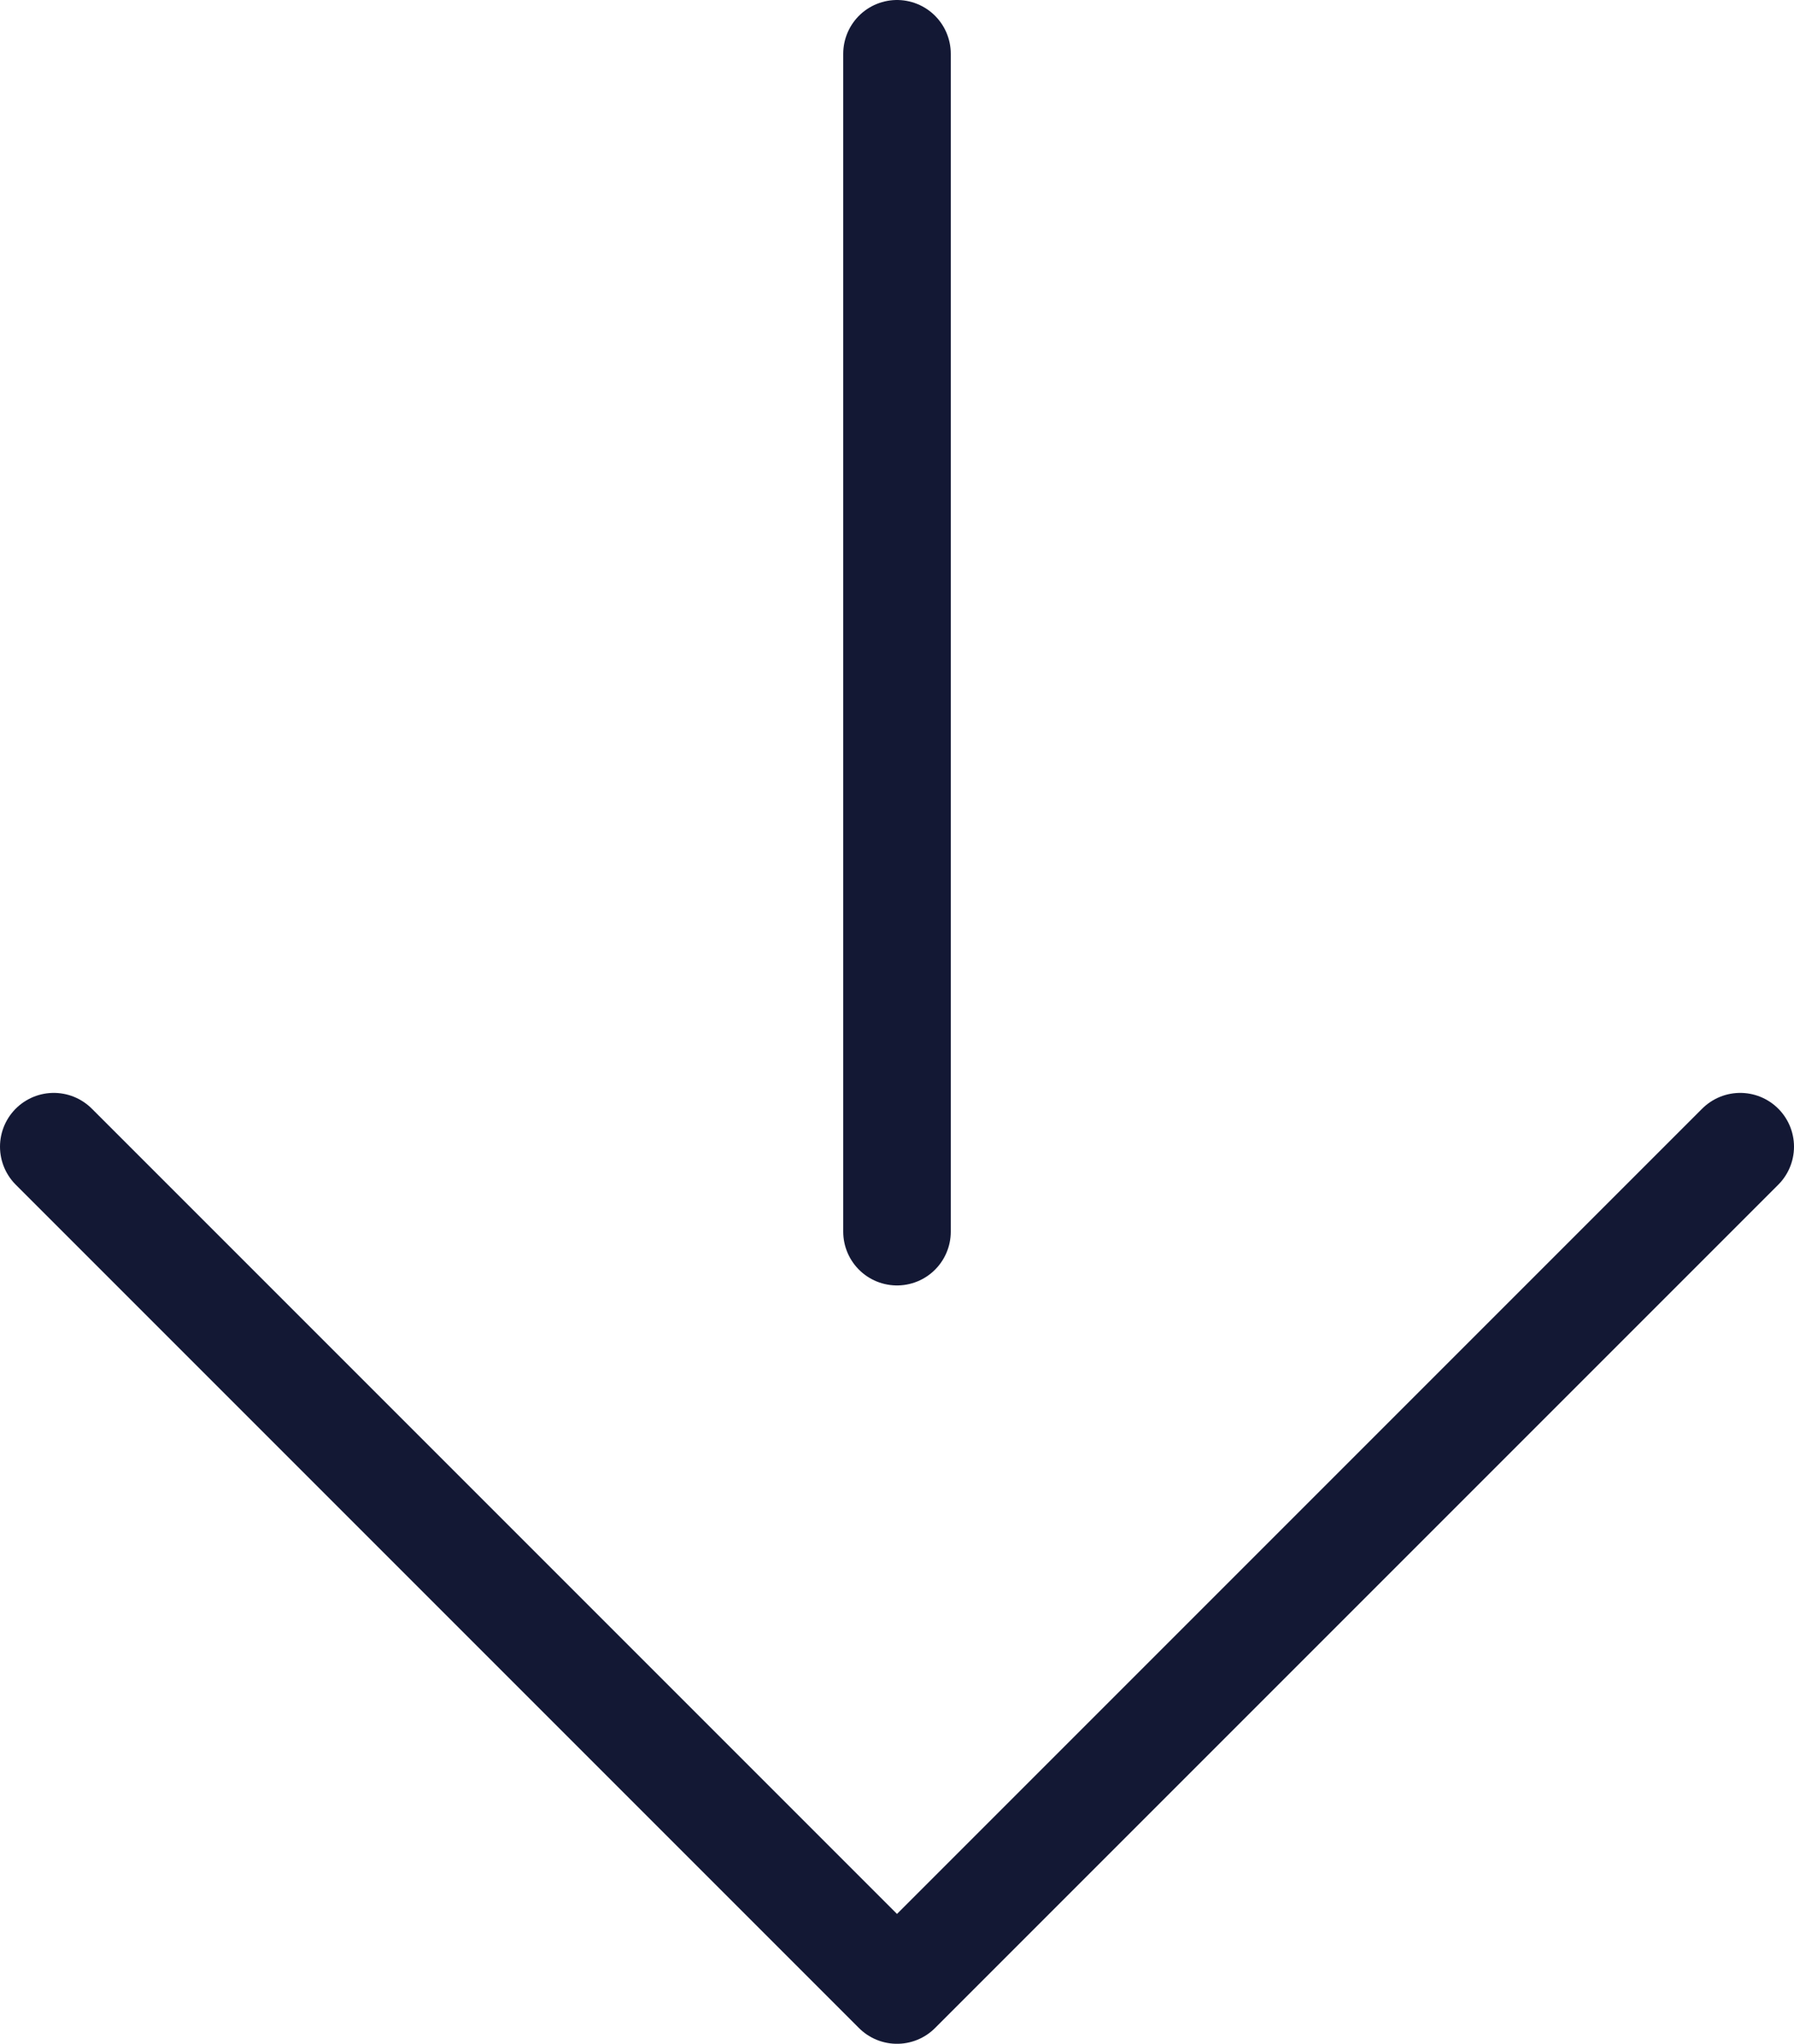
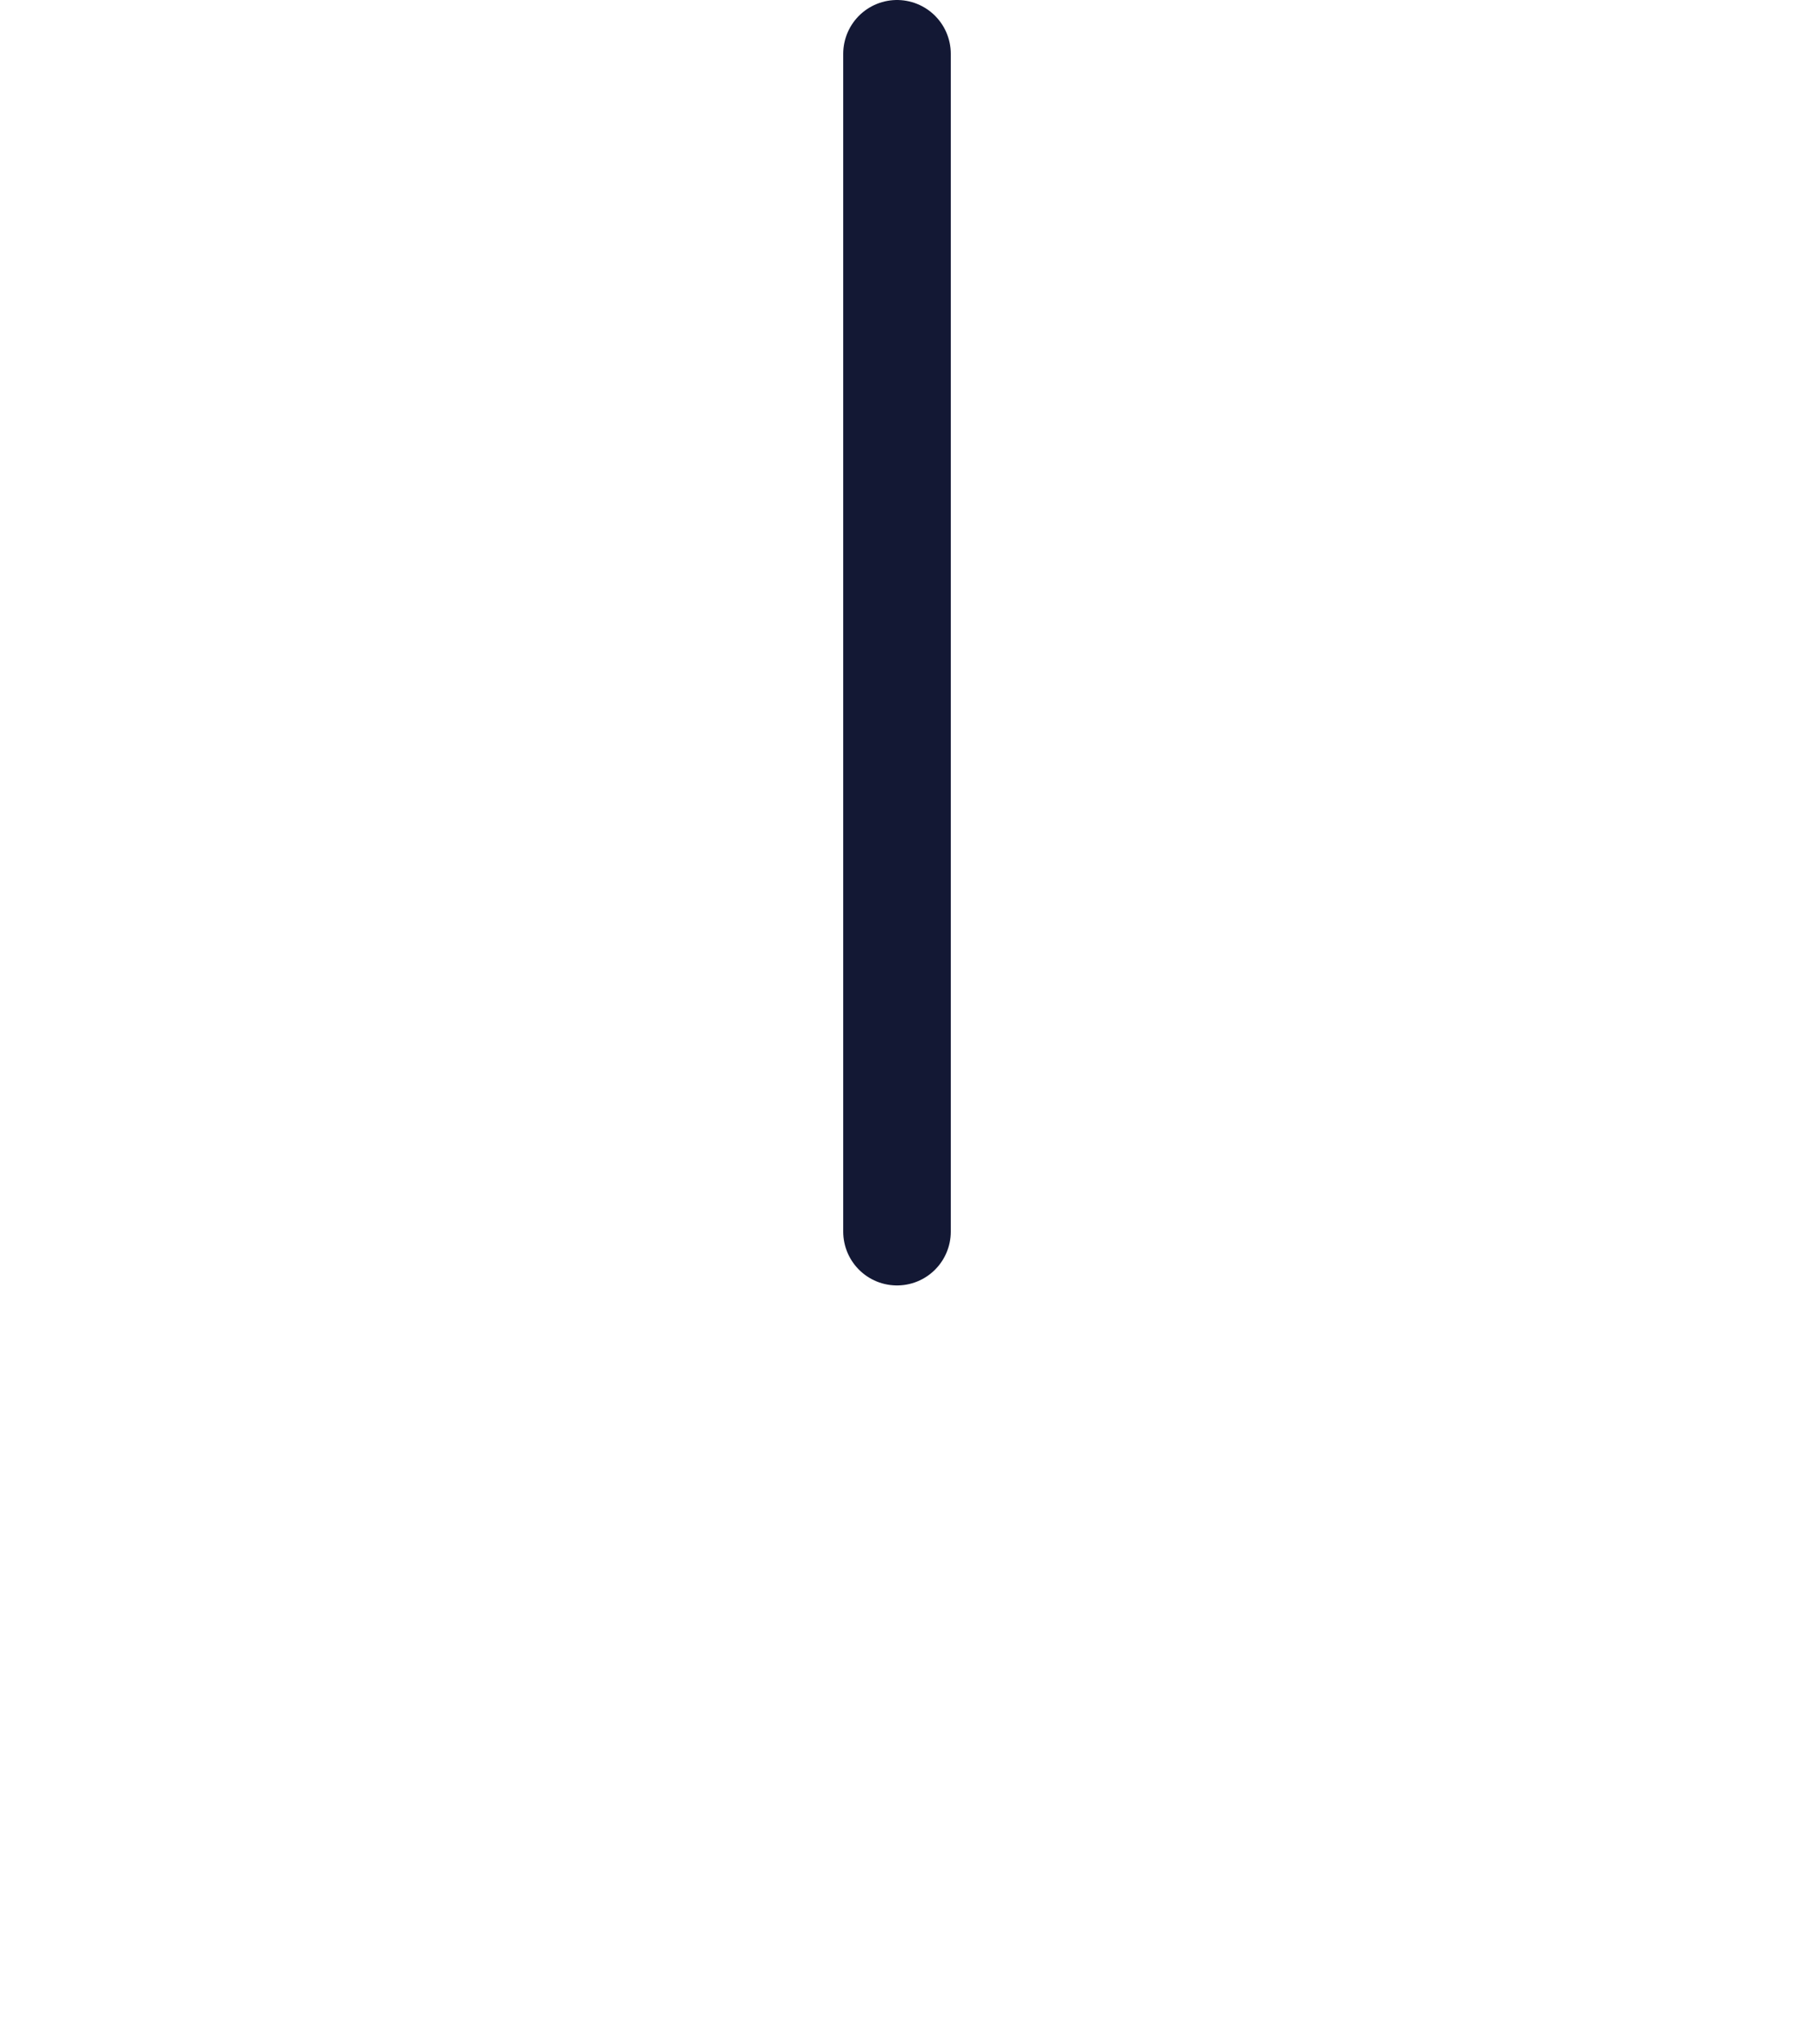
<svg xmlns="http://www.w3.org/2000/svg" id="uuid-e9b57c1e-43af-478c-a6cd-0892bff726a3" data-name="レイヤー 2" viewBox="0 0 16.68 19">
  <defs>
    <style>
      .uuid-20c1df6a-41e8-48d2-89b0-e0f38082fb19 {
        fill: none;
        stroke: #131834;
        stroke-linecap: round;
        stroke-linejoin: round;
      }
    </style>
  </defs>
  <g id="uuid-0e91d511-0dde-4057-ae23-585a5d9b34c2" data-name="txt">
    <g>
      <line class="uuid-20c1df6a-41e8-48d2-89b0-e0f38082fb19" x1="8.34" y1=".5" x2="8.34" y2="11.45" />
-       <polyline class="uuid-20c1df6a-41e8-48d2-89b0-e0f38082fb19" points="16.18 10.66 8.34 18.5 .5 10.66" />
    </g>
  </g>
</svg>